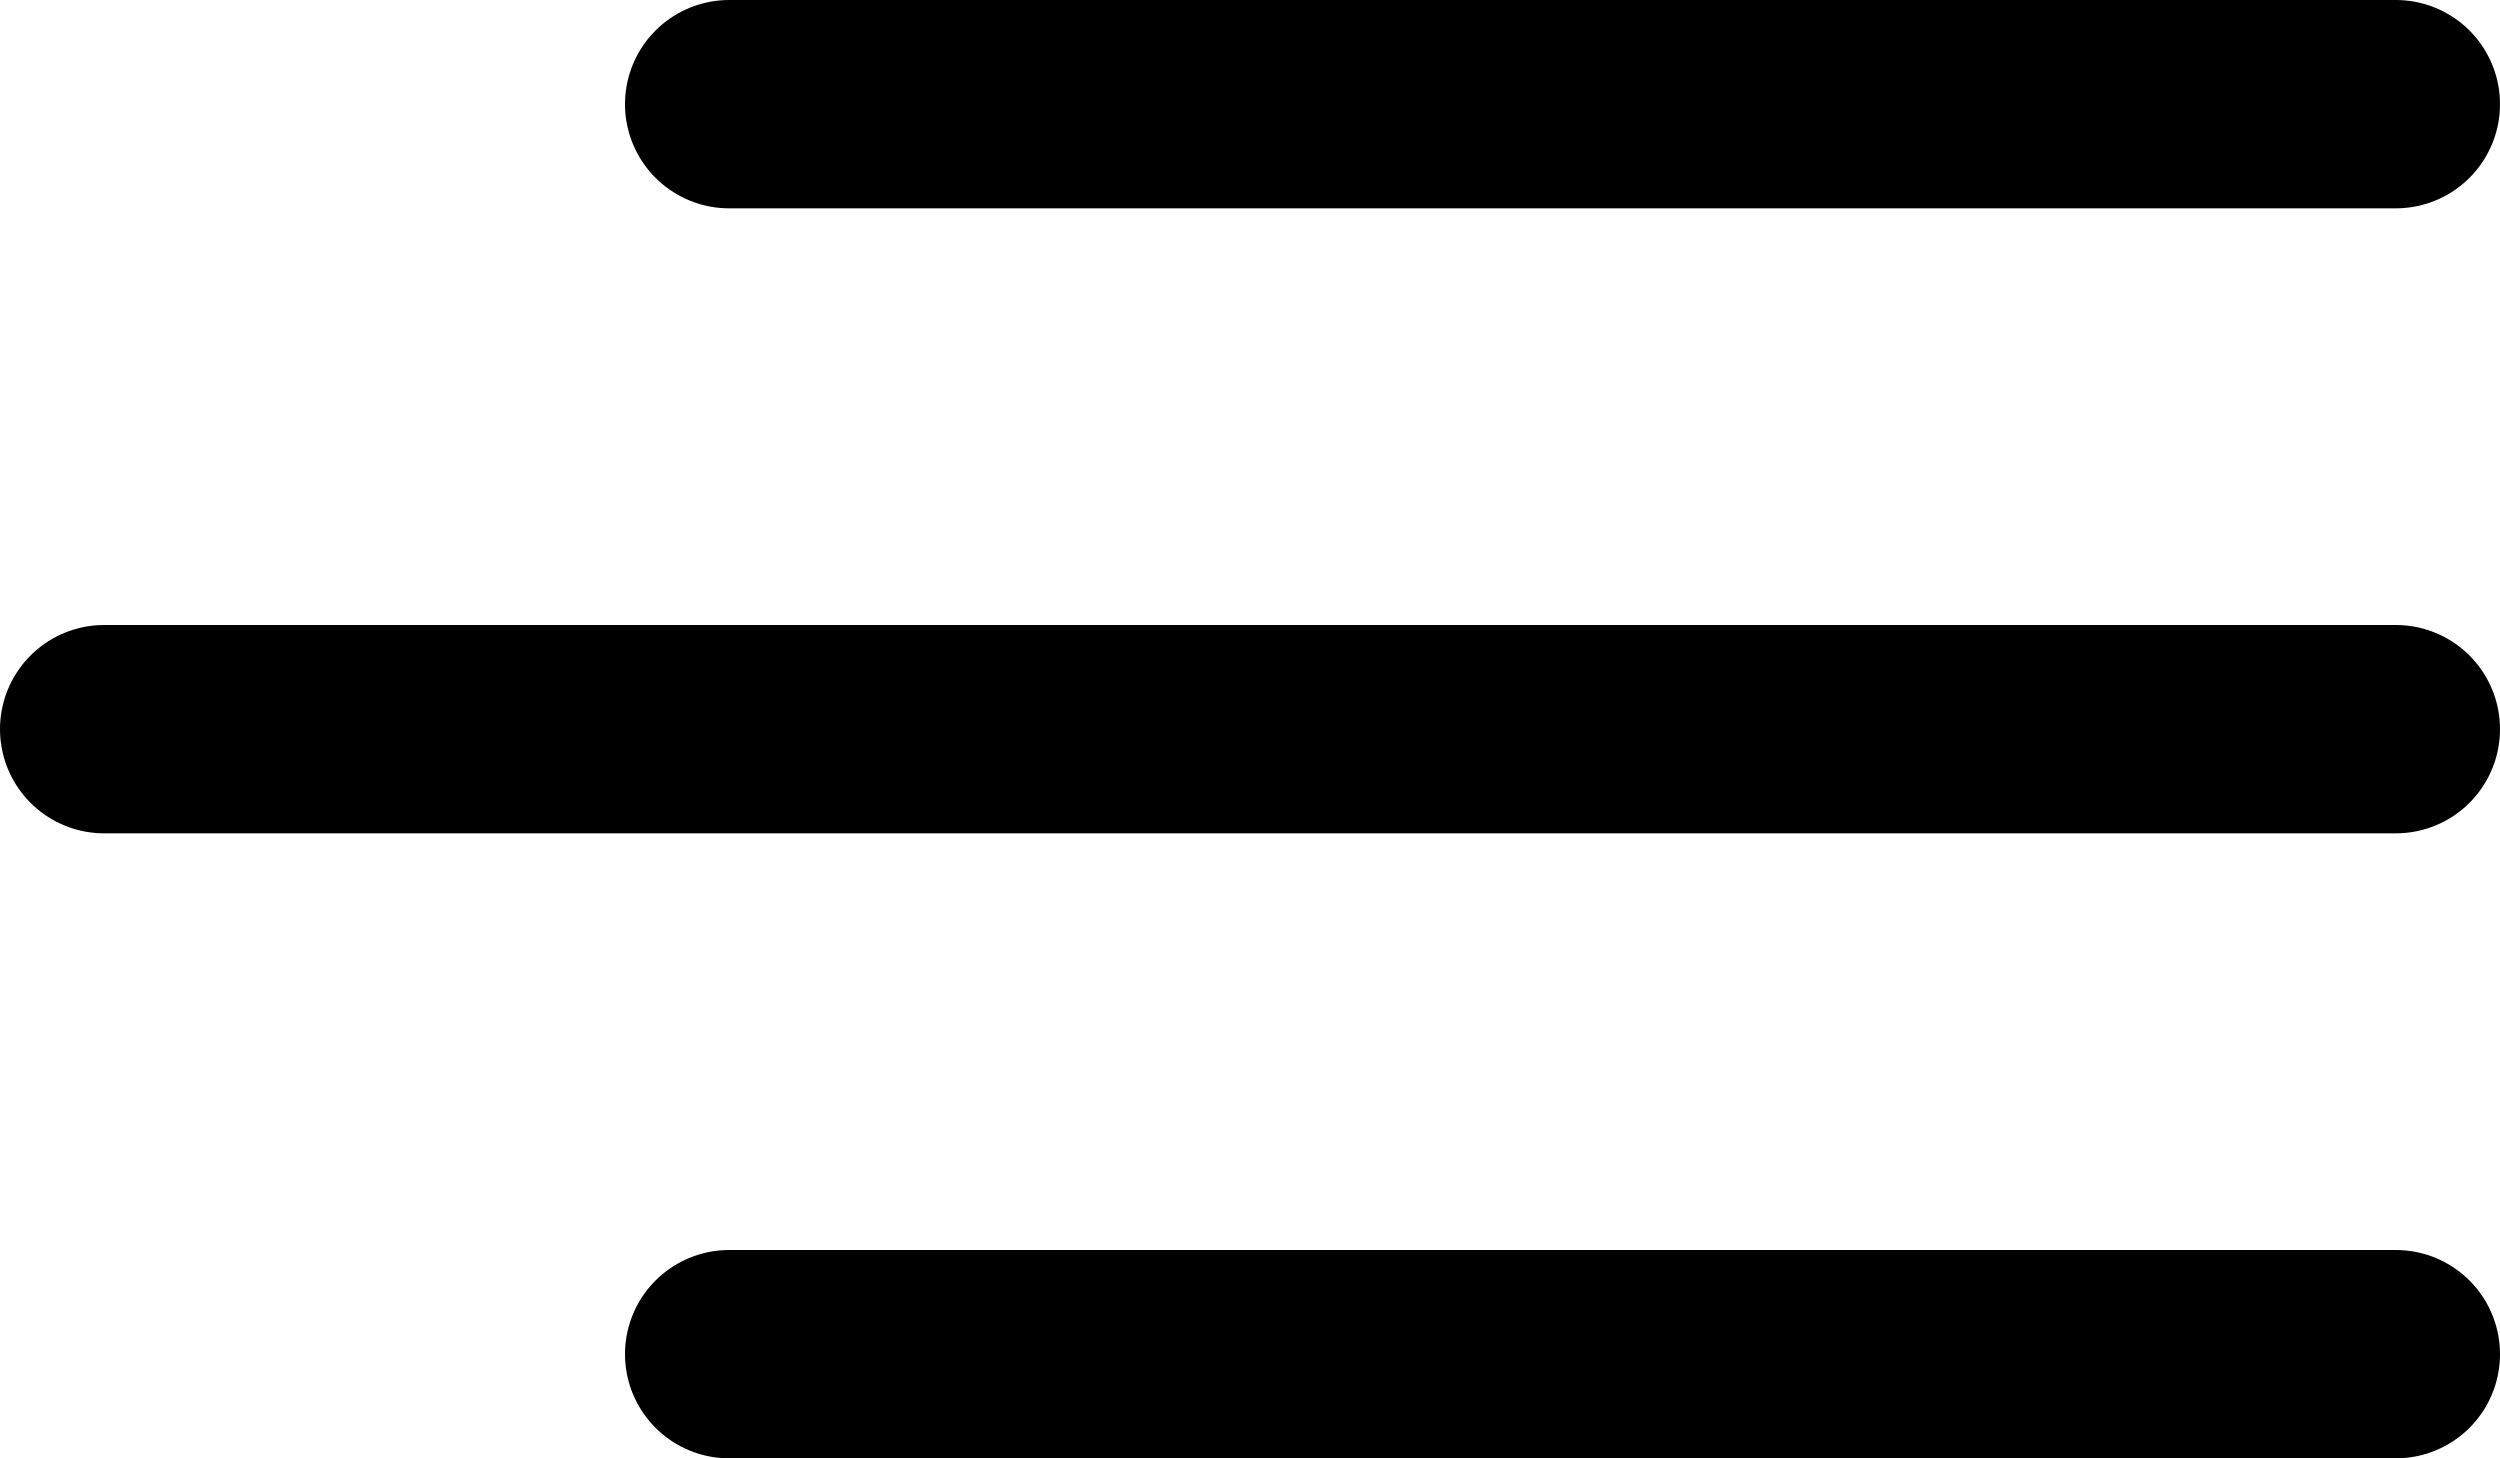
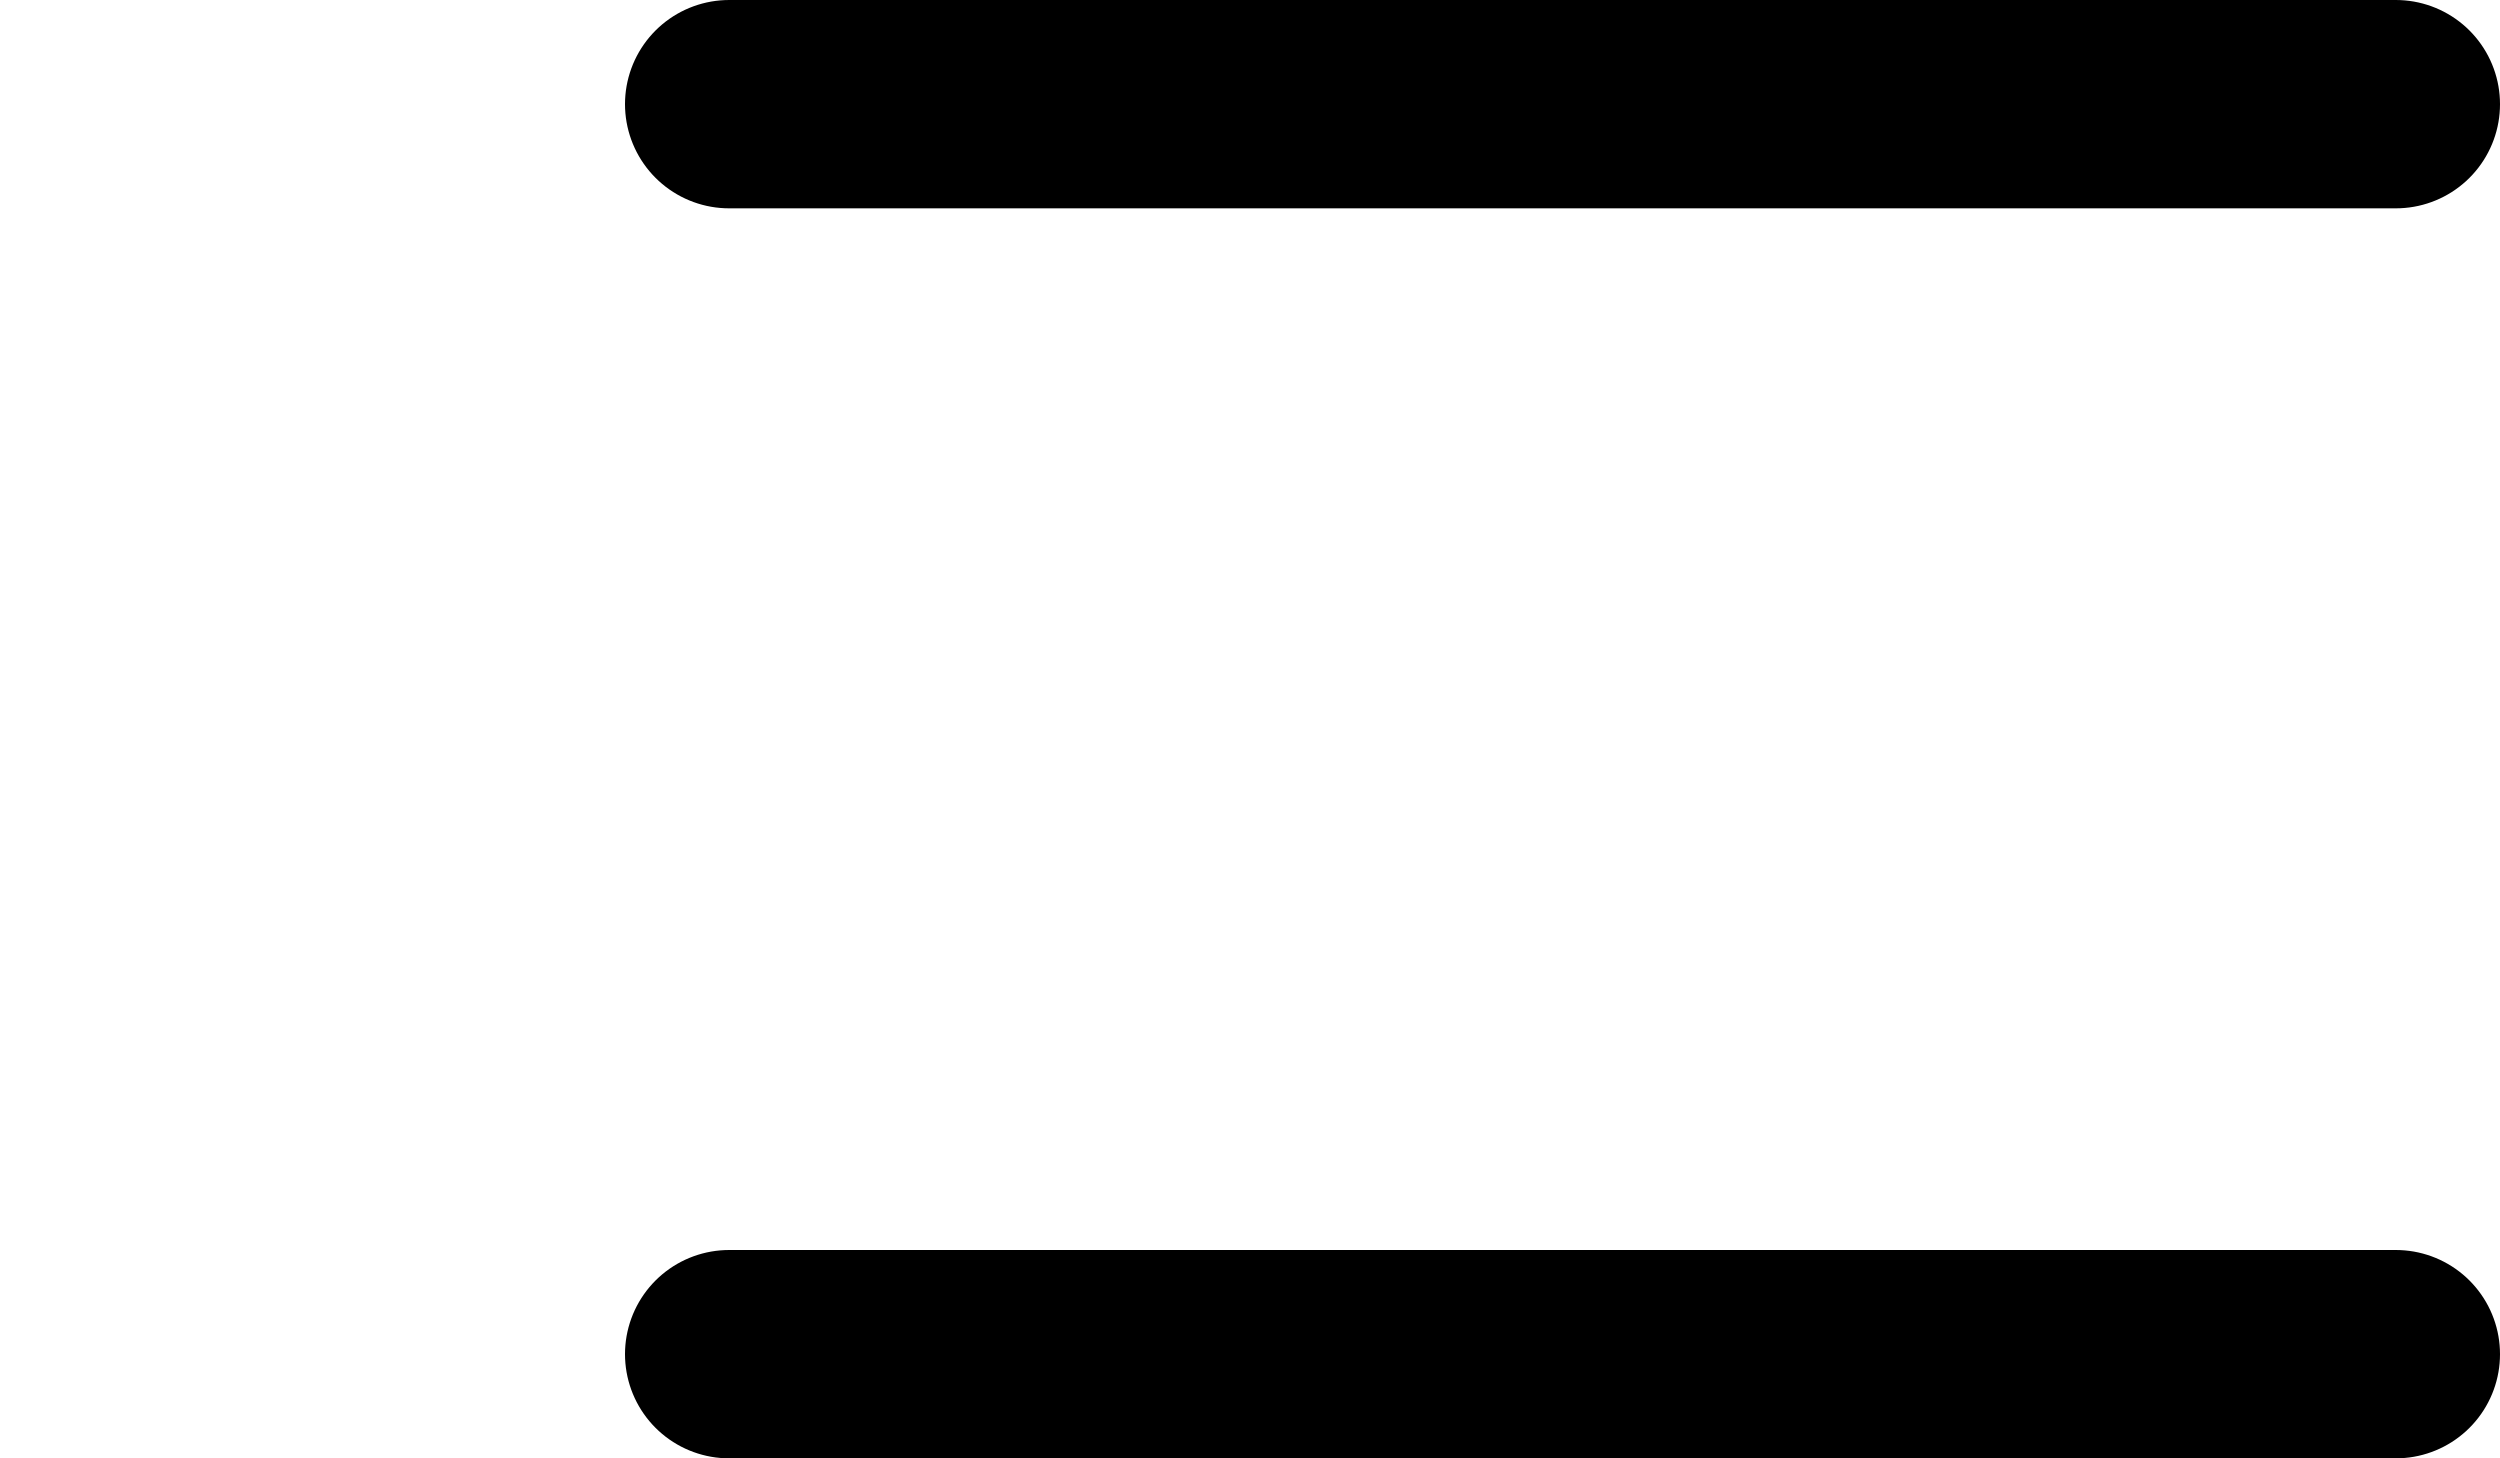
<svg xmlns="http://www.w3.org/2000/svg" width="24" height="14" viewBox="0 0 24 14" fill="none">
  <line x1="1" y1="-1" x2="17" y2="-1" transform="matrix(-1 0 0 1 24 2)" stroke="black" stroke-width="2" stroke-linecap="round" />
-   <line x1="1" y1="-1" x2="23" y2="-1" transform="matrix(-1 0 0 1 24 8)" stroke="black" stroke-width="2" stroke-linecap="round" />
  <line x1="1" y1="-1" x2="17" y2="-1" transform="matrix(-1 0 0 1 24 14)" stroke="black" stroke-width="2" stroke-linecap="round" />
</svg>